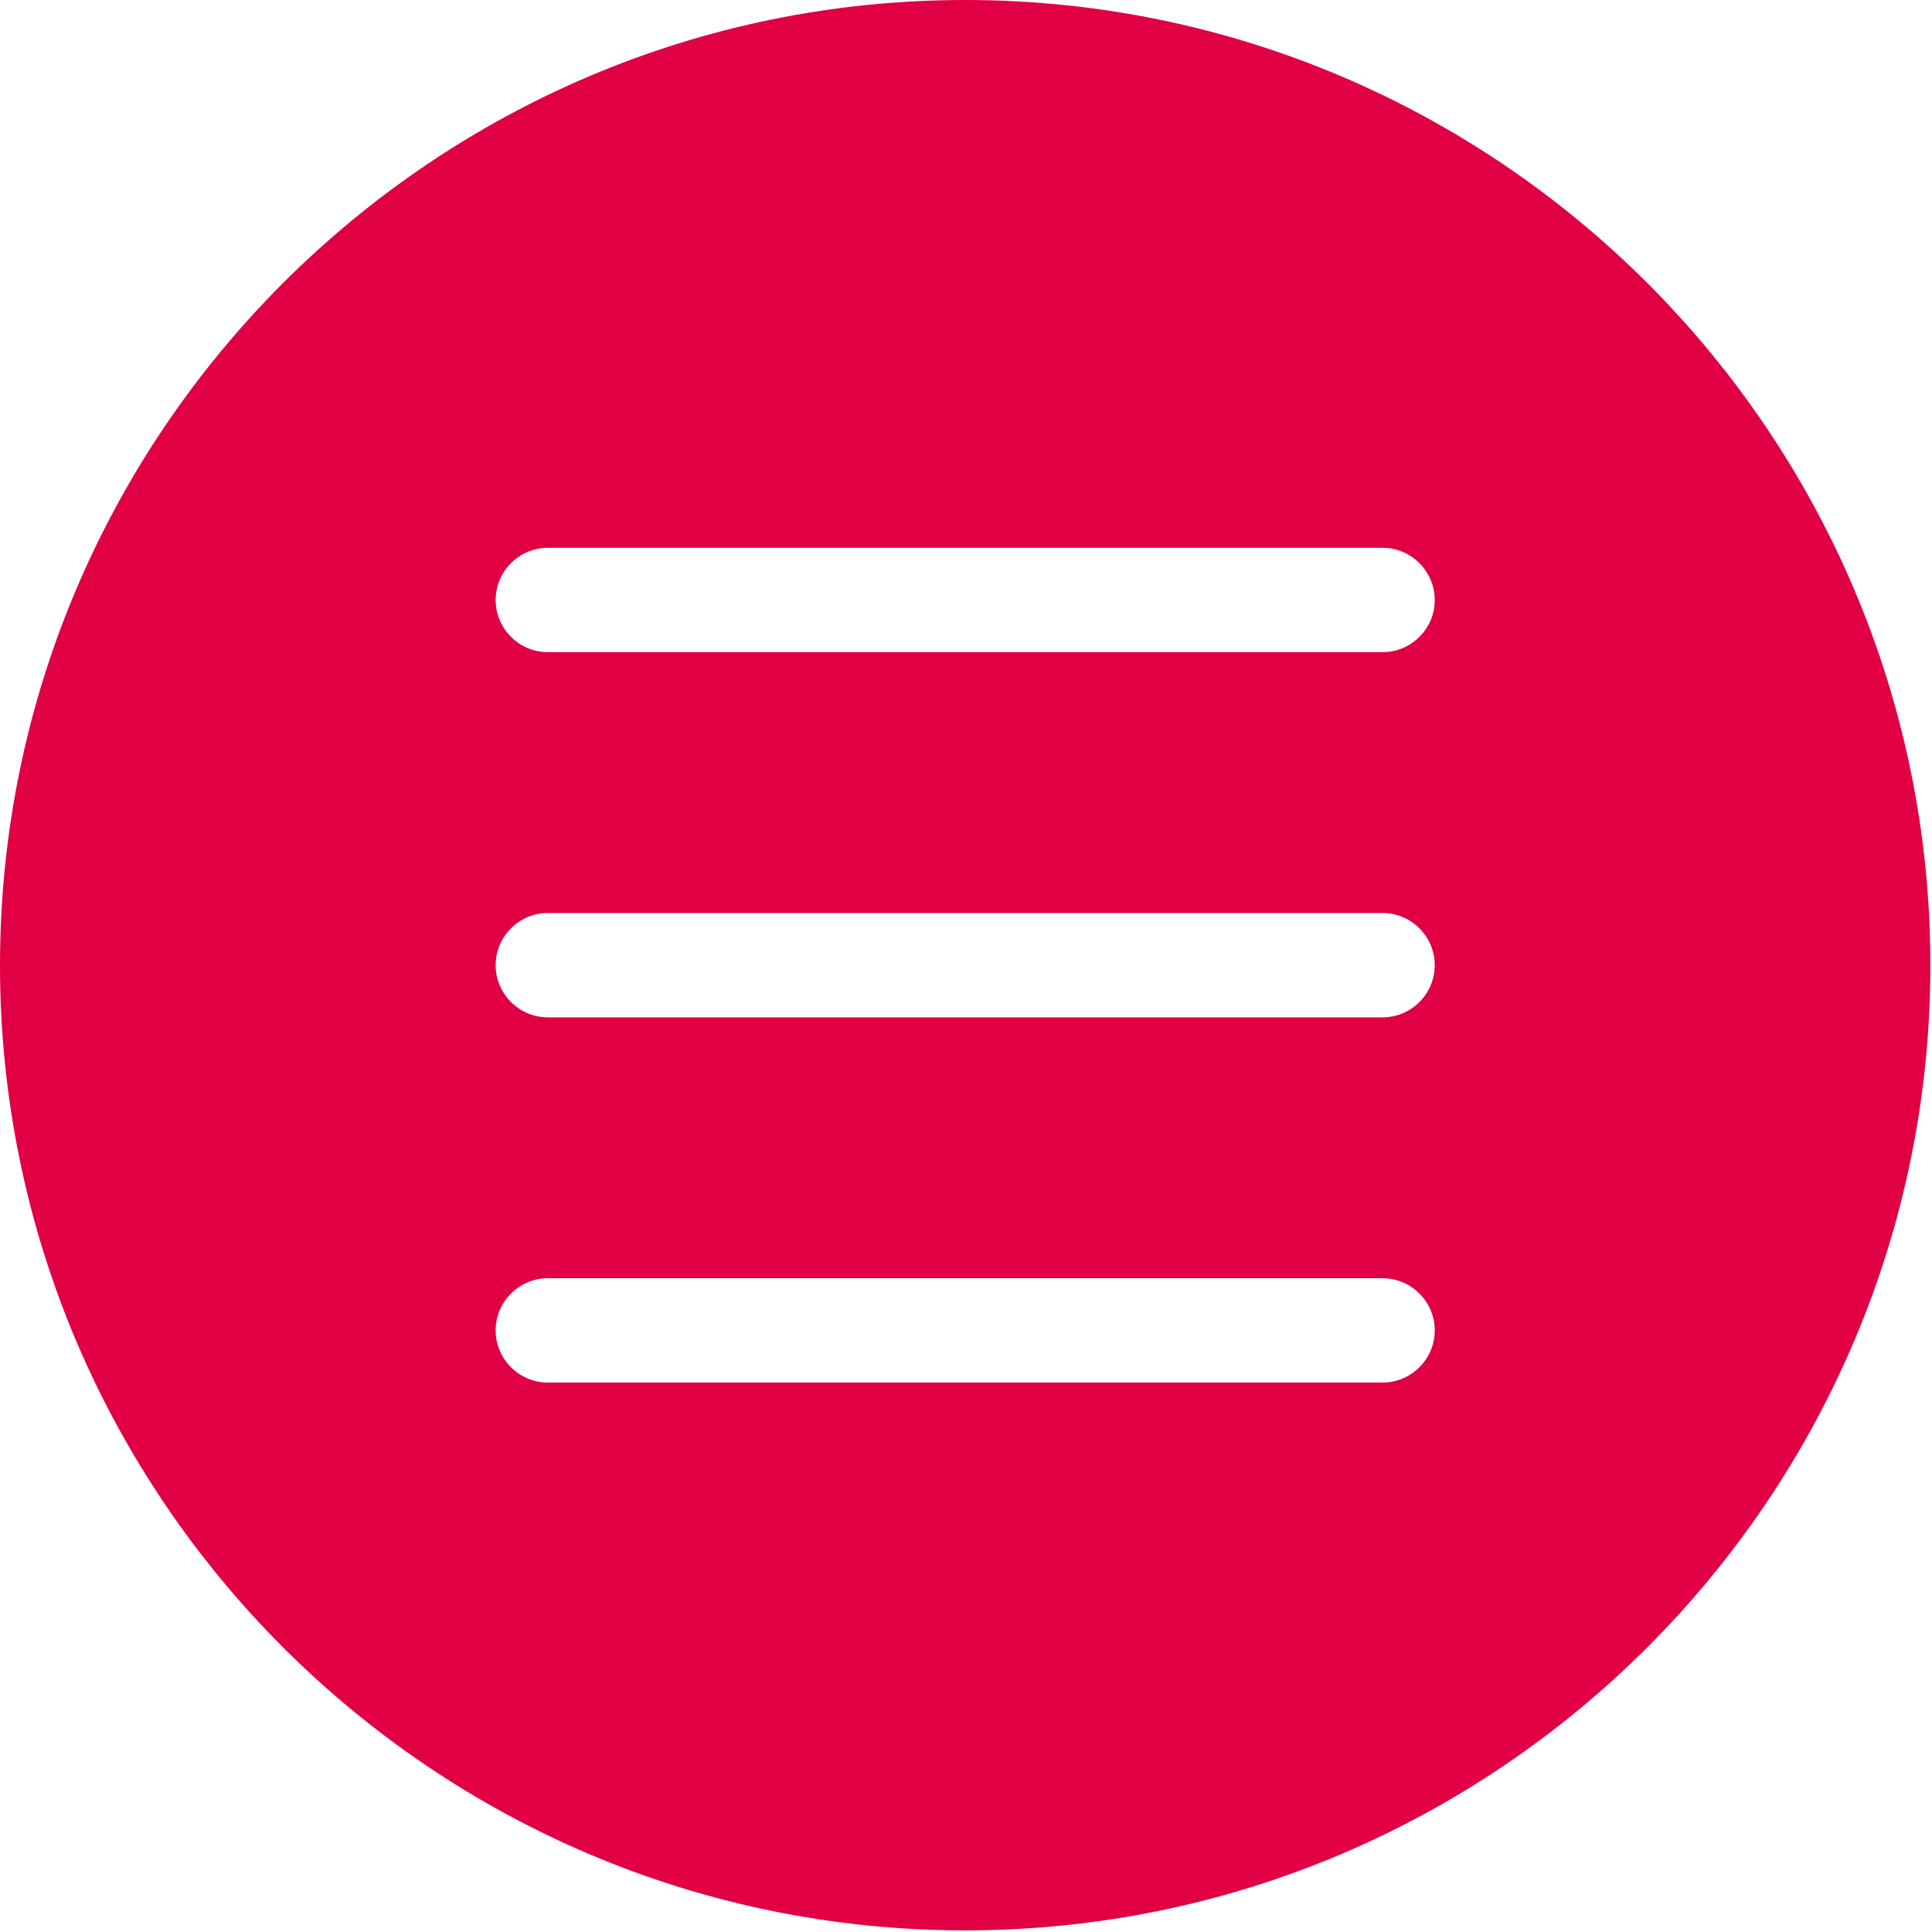
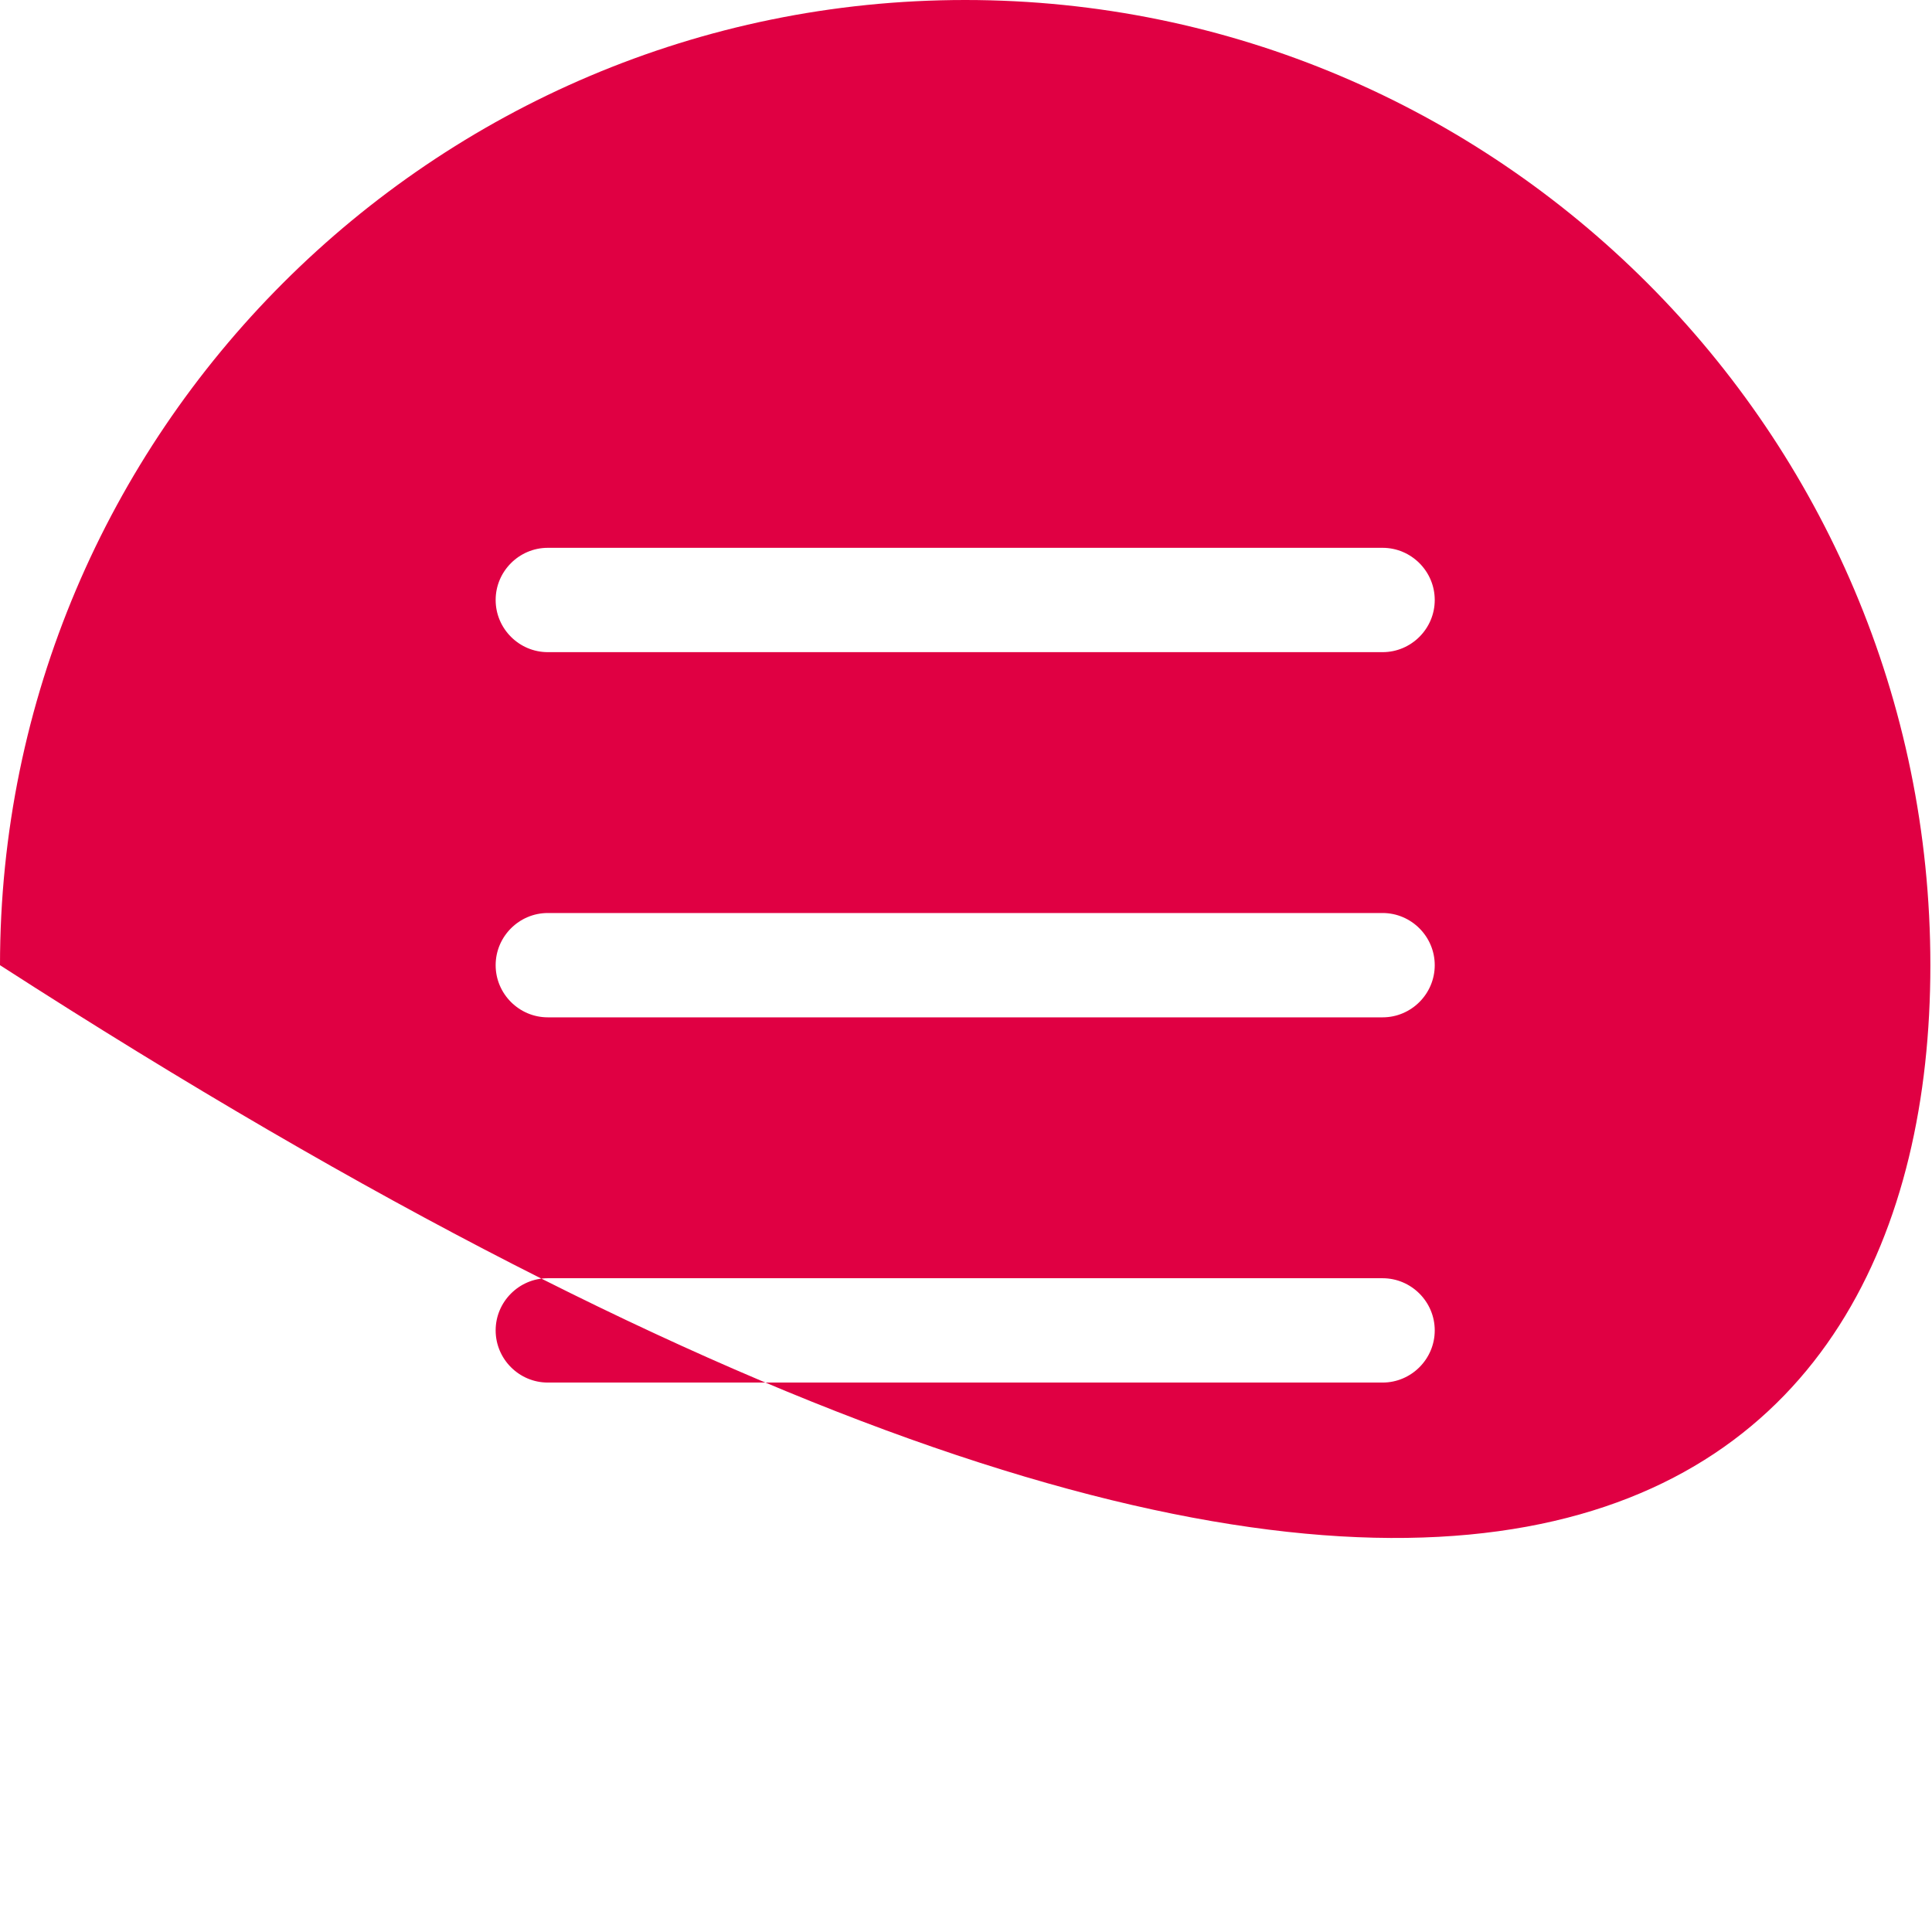
<svg xmlns="http://www.w3.org/2000/svg" width="553" height="553" viewBox="0 0 553 553" fill="none">
-   <path d="M276.267 0C123.947 0 0 123.948 0 276.267C0 428.585 123.948 552.533 276.267 552.533C428.585 552.533 552.533 428.585 552.533 276.267C552.533 123.948 428.585 0 276.267 0V0ZM395.736 395.733H156.803C148.589 395.733 141.871 389.015 141.871 380.801C141.871 372.588 148.589 365.869 156.803 365.869H395.736C403.95 365.869 410.668 372.588 410.668 380.801C410.673 389.01 403.954 395.733 395.741 395.733H395.736ZM395.736 291.197H156.803C148.589 291.197 141.871 284.479 141.871 276.265C141.871 268.052 148.589 261.333 156.803 261.333H395.736C403.95 261.333 410.668 268.052 410.668 276.265C410.673 284.479 403.954 291.197 395.741 291.197H395.736ZM395.736 186.667H156.803C148.589 186.667 141.871 179.948 141.871 171.735C141.871 163.521 148.589 156.803 156.803 156.803H395.736C403.95 156.803 410.668 163.521 410.668 171.735C410.673 179.948 403.954 186.667 395.741 186.667H395.736Z" fill="#E00043" />
+   <path d="M276.267 0C123.947 0 0 123.948 0 276.267C428.585 552.533 552.533 428.585 552.533 276.267C552.533 123.948 428.585 0 276.267 0V0ZM395.736 395.733H156.803C148.589 395.733 141.871 389.015 141.871 380.801C141.871 372.588 148.589 365.869 156.803 365.869H395.736C403.95 365.869 410.668 372.588 410.668 380.801C410.673 389.01 403.954 395.733 395.741 395.733H395.736ZM395.736 291.197H156.803C148.589 291.197 141.871 284.479 141.871 276.265C141.871 268.052 148.589 261.333 156.803 261.333H395.736C403.95 261.333 410.668 268.052 410.668 276.265C410.673 284.479 403.954 291.197 395.741 291.197H395.736ZM395.736 186.667H156.803C148.589 186.667 141.871 179.948 141.871 171.735C141.871 163.521 148.589 156.803 156.803 156.803H395.736C403.95 156.803 410.668 163.521 410.668 171.735C410.673 179.948 403.954 186.667 395.741 186.667H395.736Z" fill="#E00043" />
</svg>